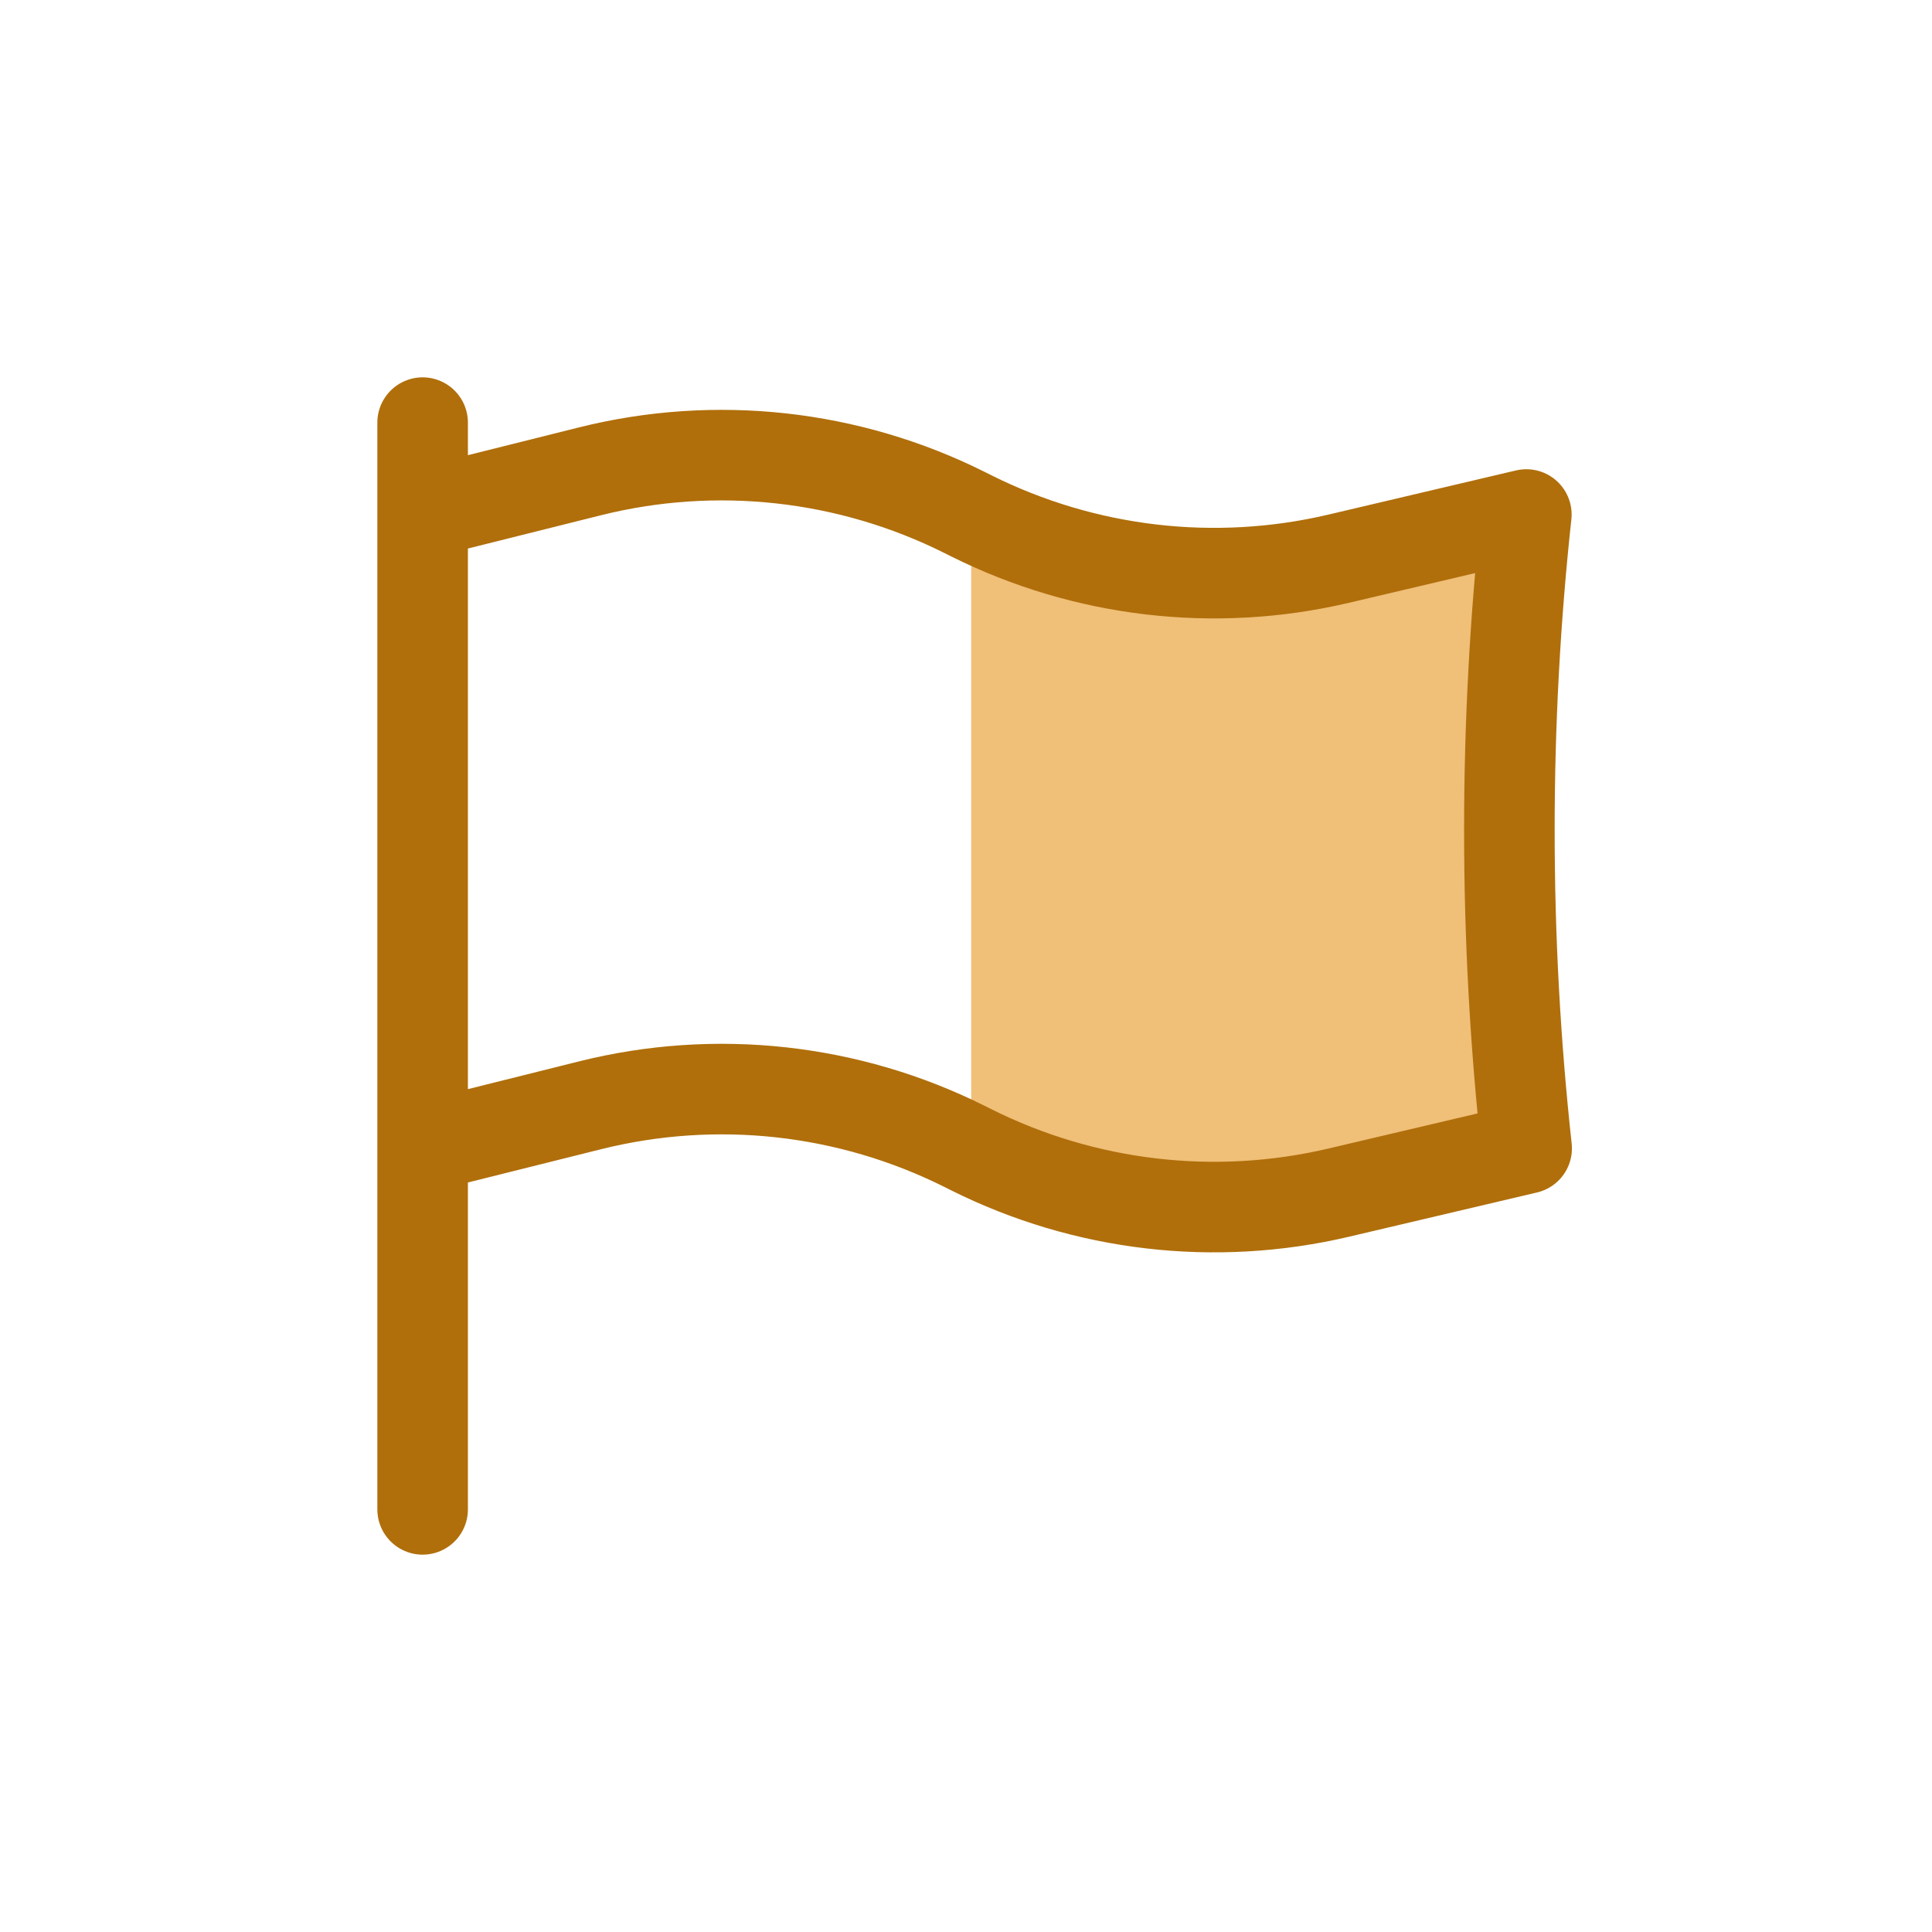
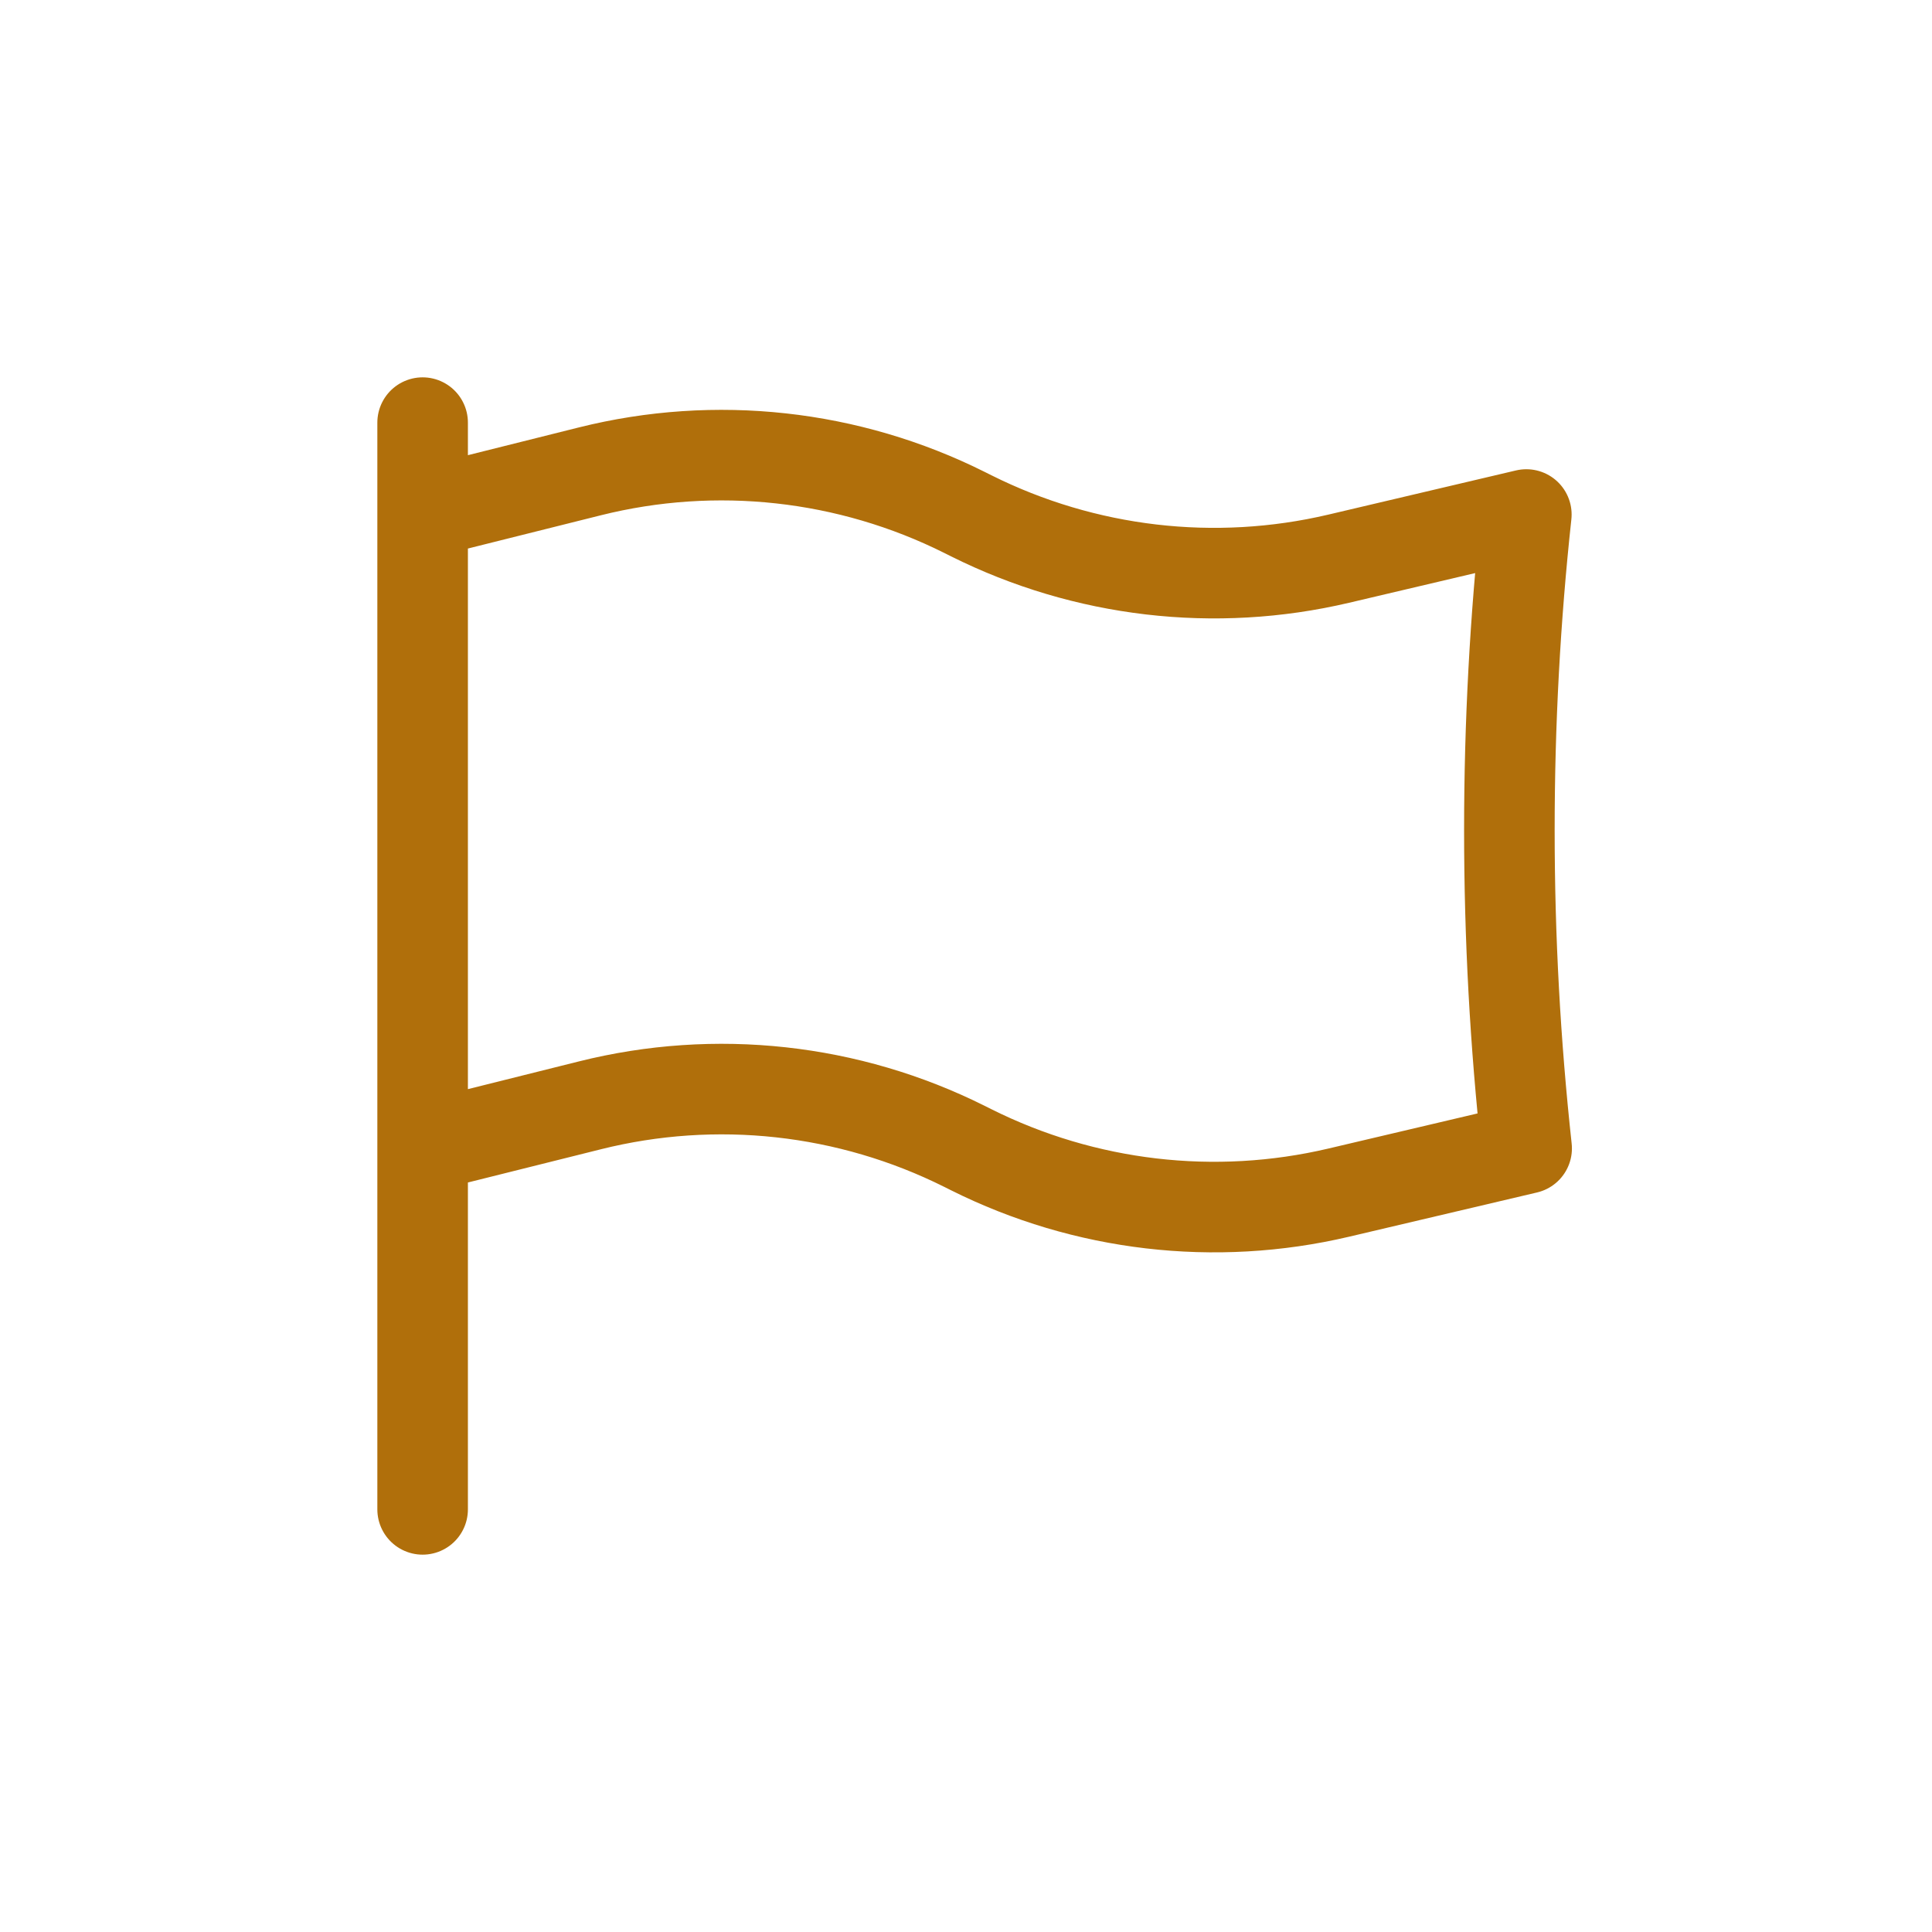
<svg xmlns="http://www.w3.org/2000/svg" width="32" height="32" viewBox="0 0 32 32" fill="none">
  <g id="heroicons-colorful/flag">
-     <path id="Vector" d="M22.172 9.253C20.123 9.735 17.969 9.484 16.086 8.542V19.042C17.969 19.984 20.123 20.235 22.172 19.753L25.286 19.02C25.097 17.289 25 15.531 25 13.749C25 11.983 25.096 10.239 25.282 8.521L22.172 9.253Z" fill="#F0BF78" />
    <path id="Vector_2" d="M7 7V8.5M7 25V19M7 19L9.77 18.308C11.854 17.786 14.056 18.028 15.978 18.989L16.086 19.043C17.969 19.984 20.122 20.236 22.172 19.754L25.286 19.021C25.097 17.29 25 15.531 25 13.75C25 11.983 25.095 10.239 25.281 8.522L22.172 9.254C20.122 9.736 17.969 9.484 16.086 8.543L15.978 8.489C14.056 7.528 11.854 7.286 9.77 7.807L7 8.5M7 19V8.5" stroke="#B06F0B" stroke-width="1.5" stroke-linecap="round" stroke-linejoin="round" />
  </g>
</svg>